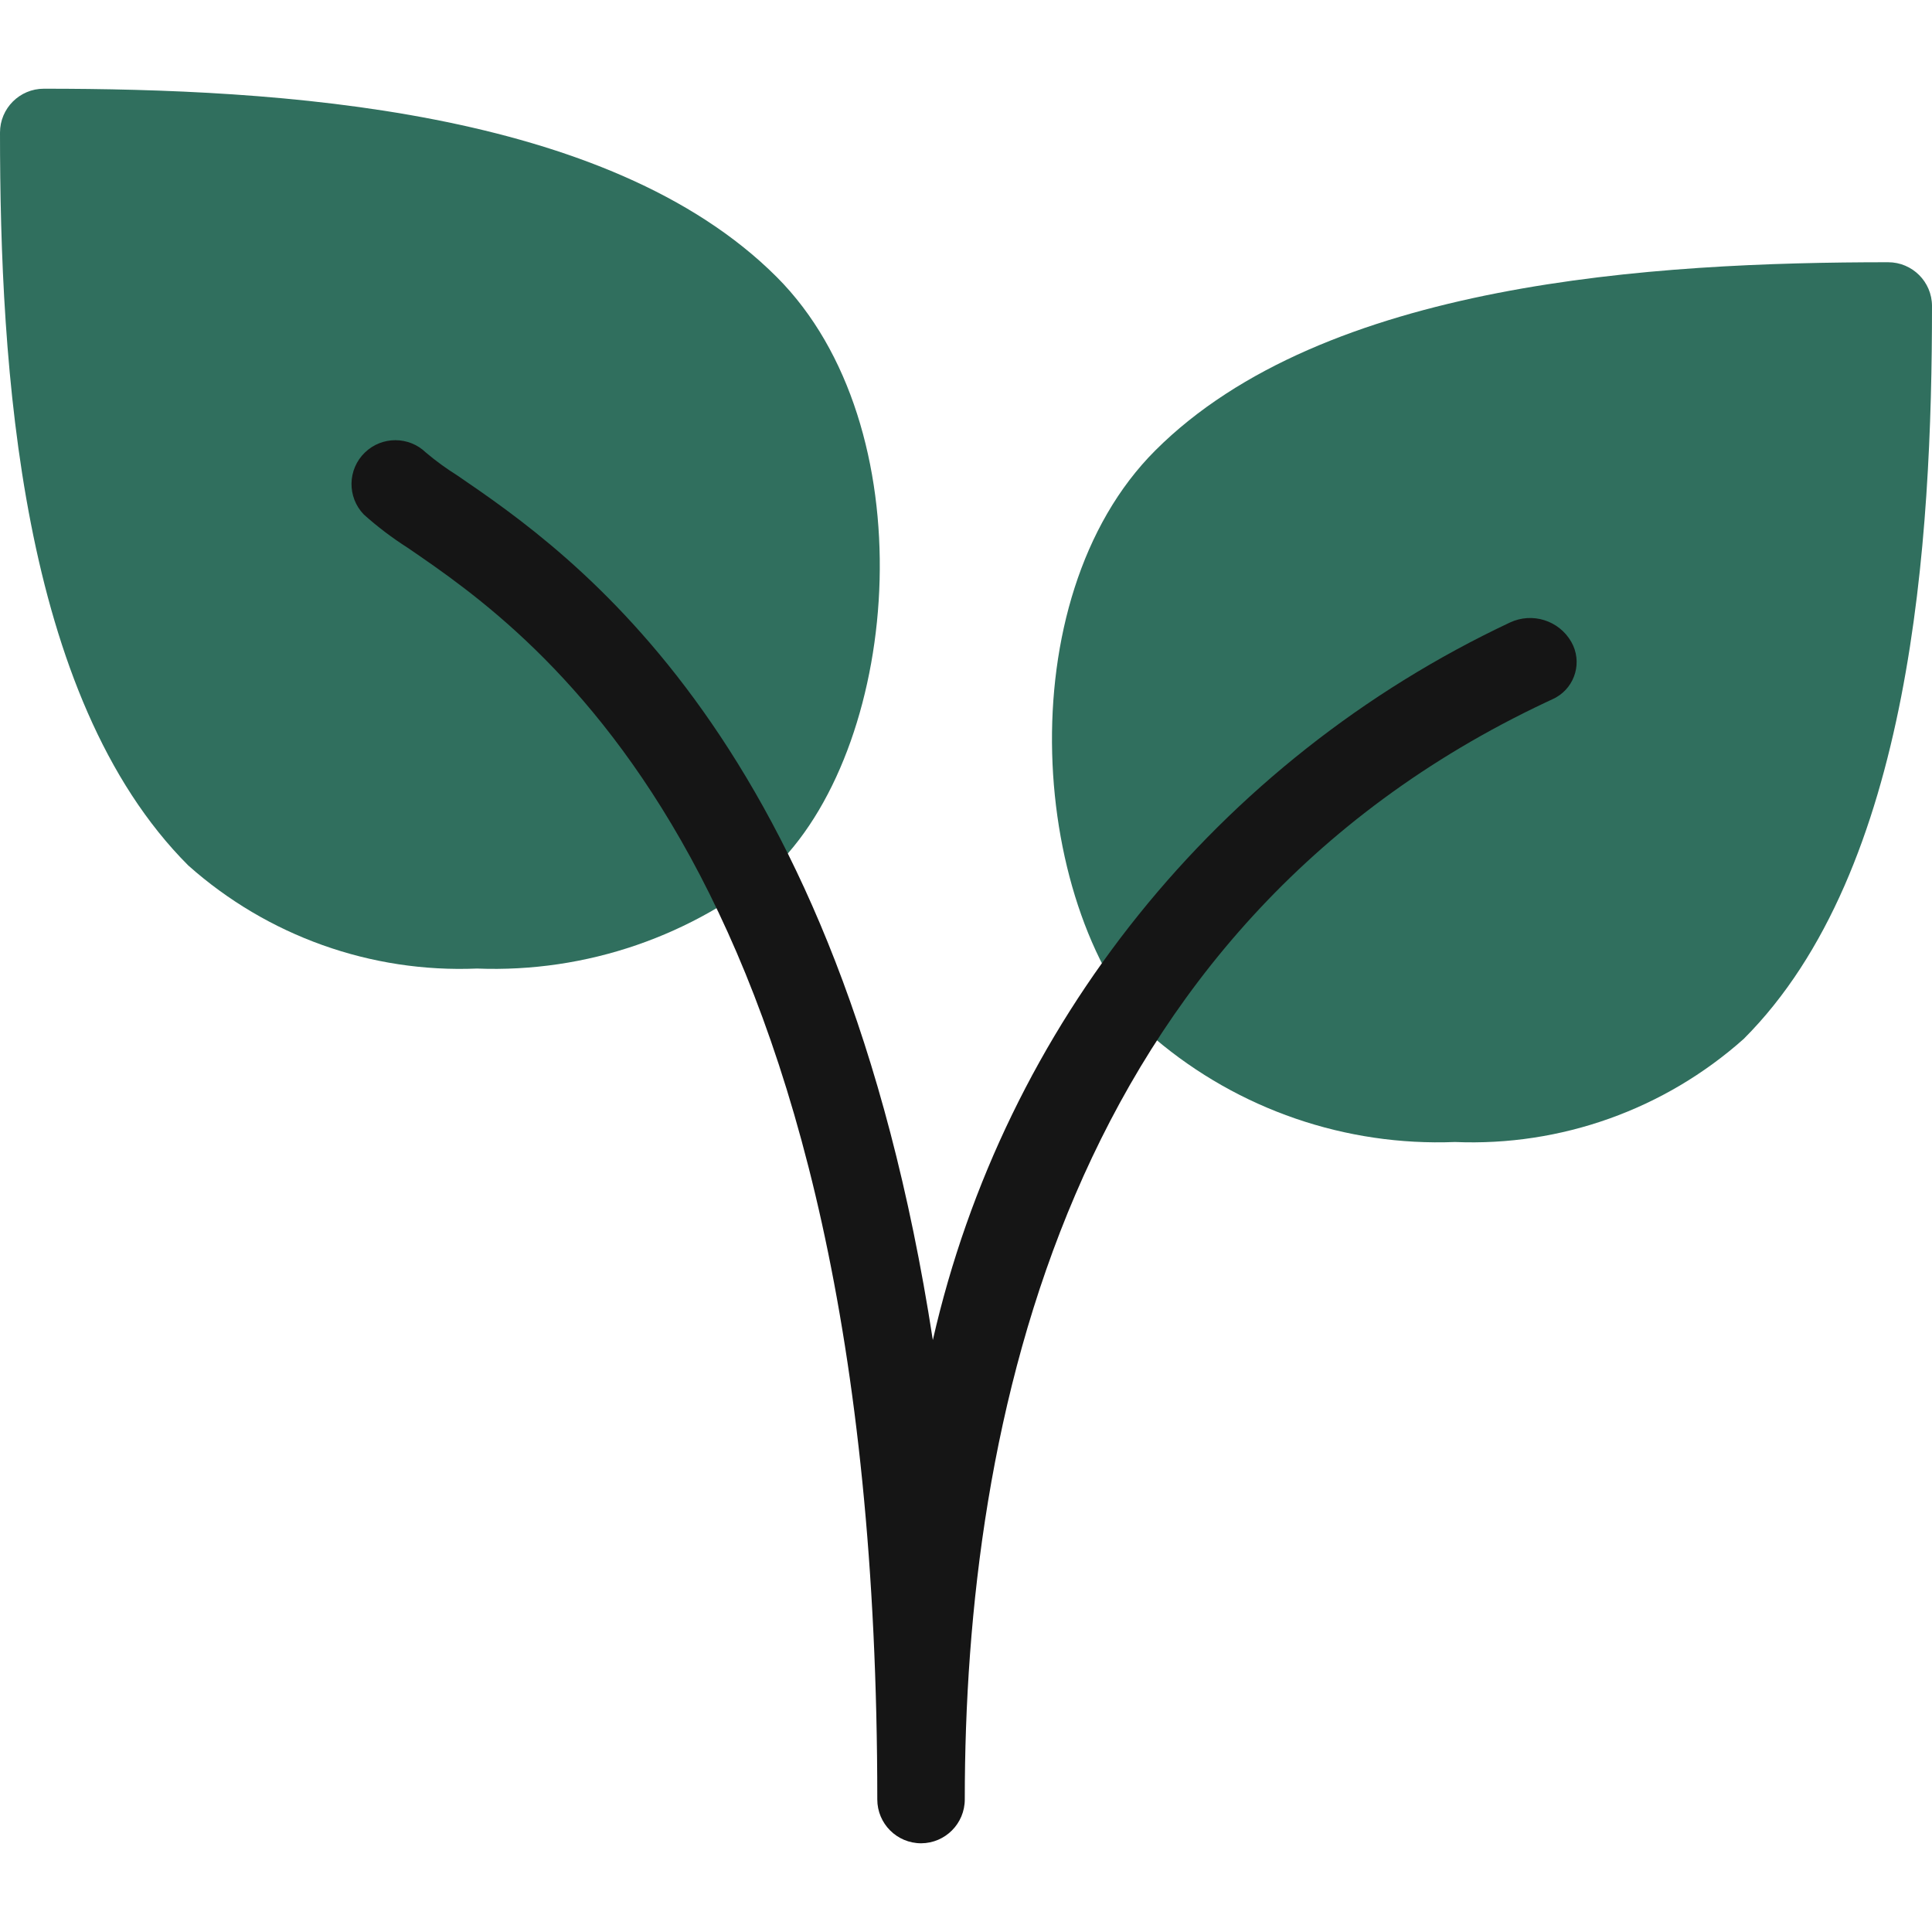
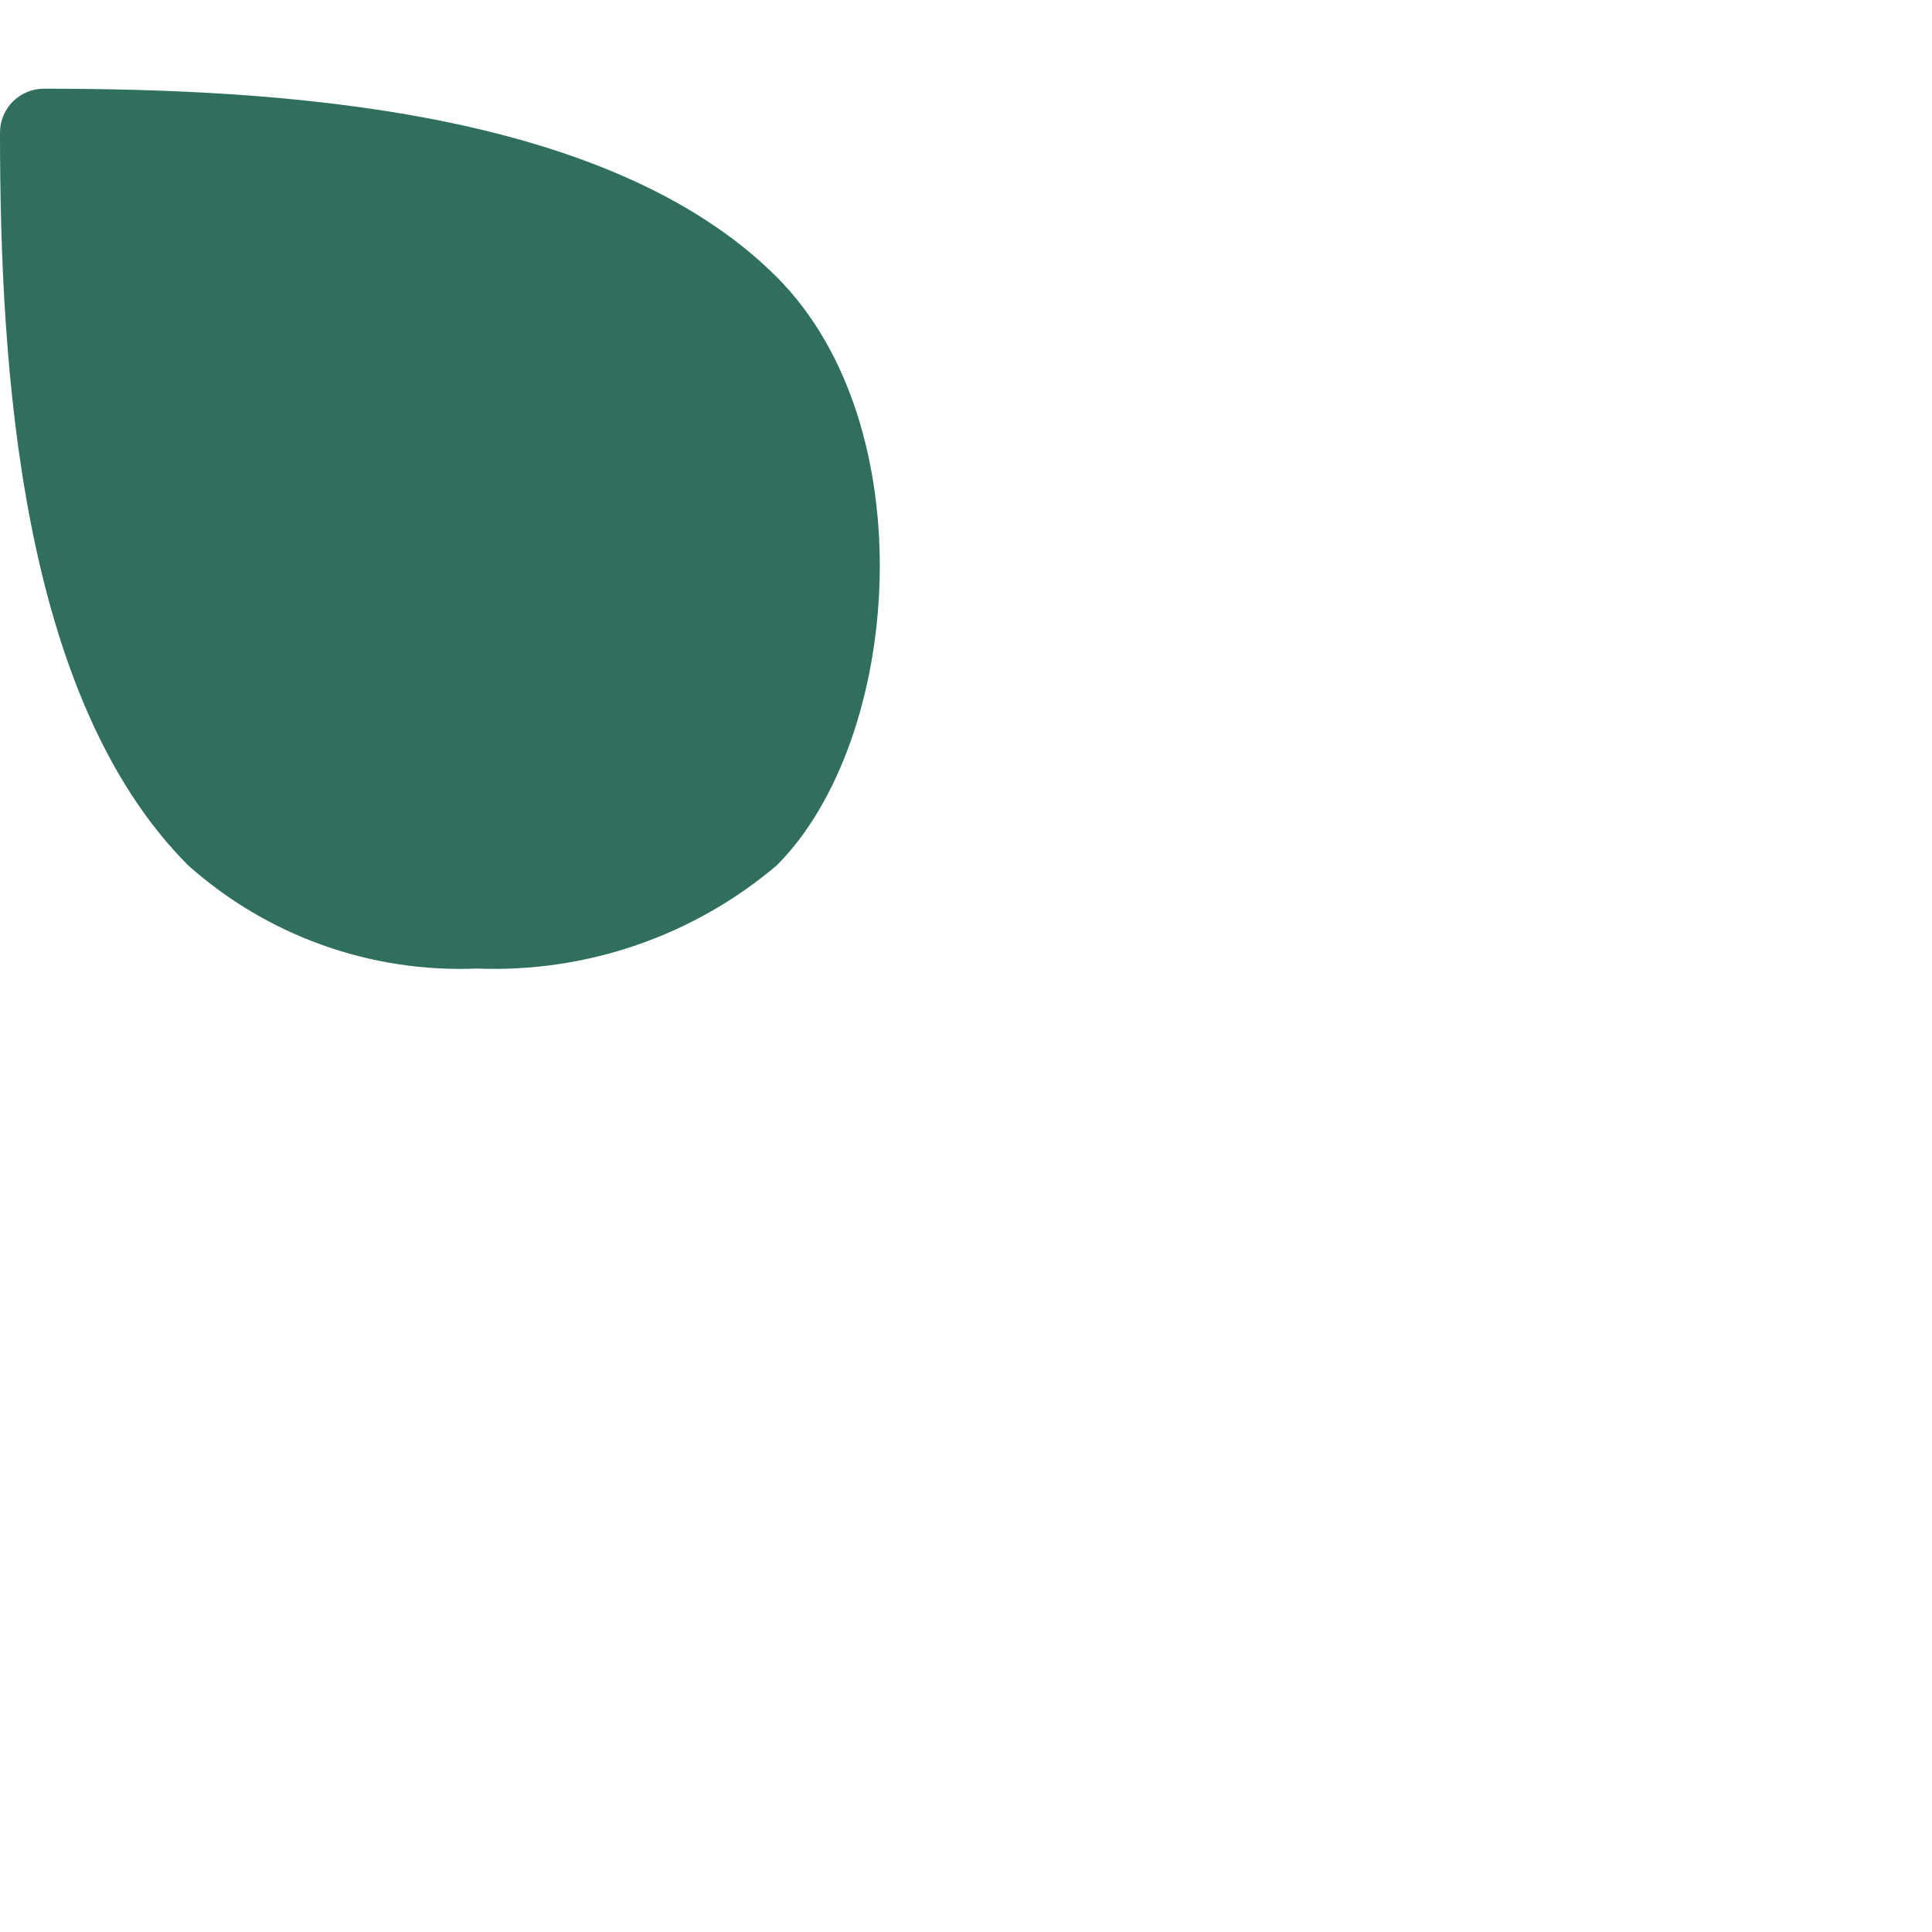
<svg xmlns="http://www.w3.org/2000/svg" width="60" height="60" viewBox="0 0 60 60" fill="none">
  <path d="M24.12 8.601C18.878 3.362 8.621 2.755 1.362 2.755C0.61 2.755 0 3.365 0 4.117C0 11.378 0.608 21.636 5.847 26.878C8.307 29.069 11.522 30.217 14.813 30.079C18.207 30.213 21.527 29.071 24.12 26.878C28.025 22.971 28.741 13.222 24.12 8.601Z" fill="#306F5E" />
-   <path d="M58.638 8.144C51.377 8.144 41.119 8.751 35.877 13.991C31.245 18.622 31.973 28.357 35.877 32.264C38.471 34.458 41.792 35.6 45.187 35.466C48.478 35.603 51.693 34.455 54.153 32.264C59.395 27.022 60 16.764 60 9.503C59.999 8.752 59.389 8.144 58.638 8.144Z" fill="#306F5E" />
-   <path d="M28.608 57.245C27.855 57.245 27.245 56.636 27.245 55.883C27.245 26.989 16.65 19.739 12.661 17.012C12.18 16.705 11.724 16.36 11.299 15.979C10.776 15.438 10.791 14.576 11.332 14.053C11.86 13.543 12.697 13.543 13.225 14.053C13.533 14.313 13.859 14.551 14.2 14.764C17.742 17.186 26.085 22.894 28.97 41.617C31.2 31.829 37.809 23.61 46.892 19.333C47.588 19.006 48.418 19.268 48.799 19.936C49.144 20.543 48.931 21.314 48.324 21.659C48.301 21.672 48.278 21.684 48.254 21.696L48.034 21.799C33.098 28.82 29.962 44.209 29.962 55.883C29.962 56.632 29.357 57.241 28.608 57.245Z" fill="#151515" />
</svg>